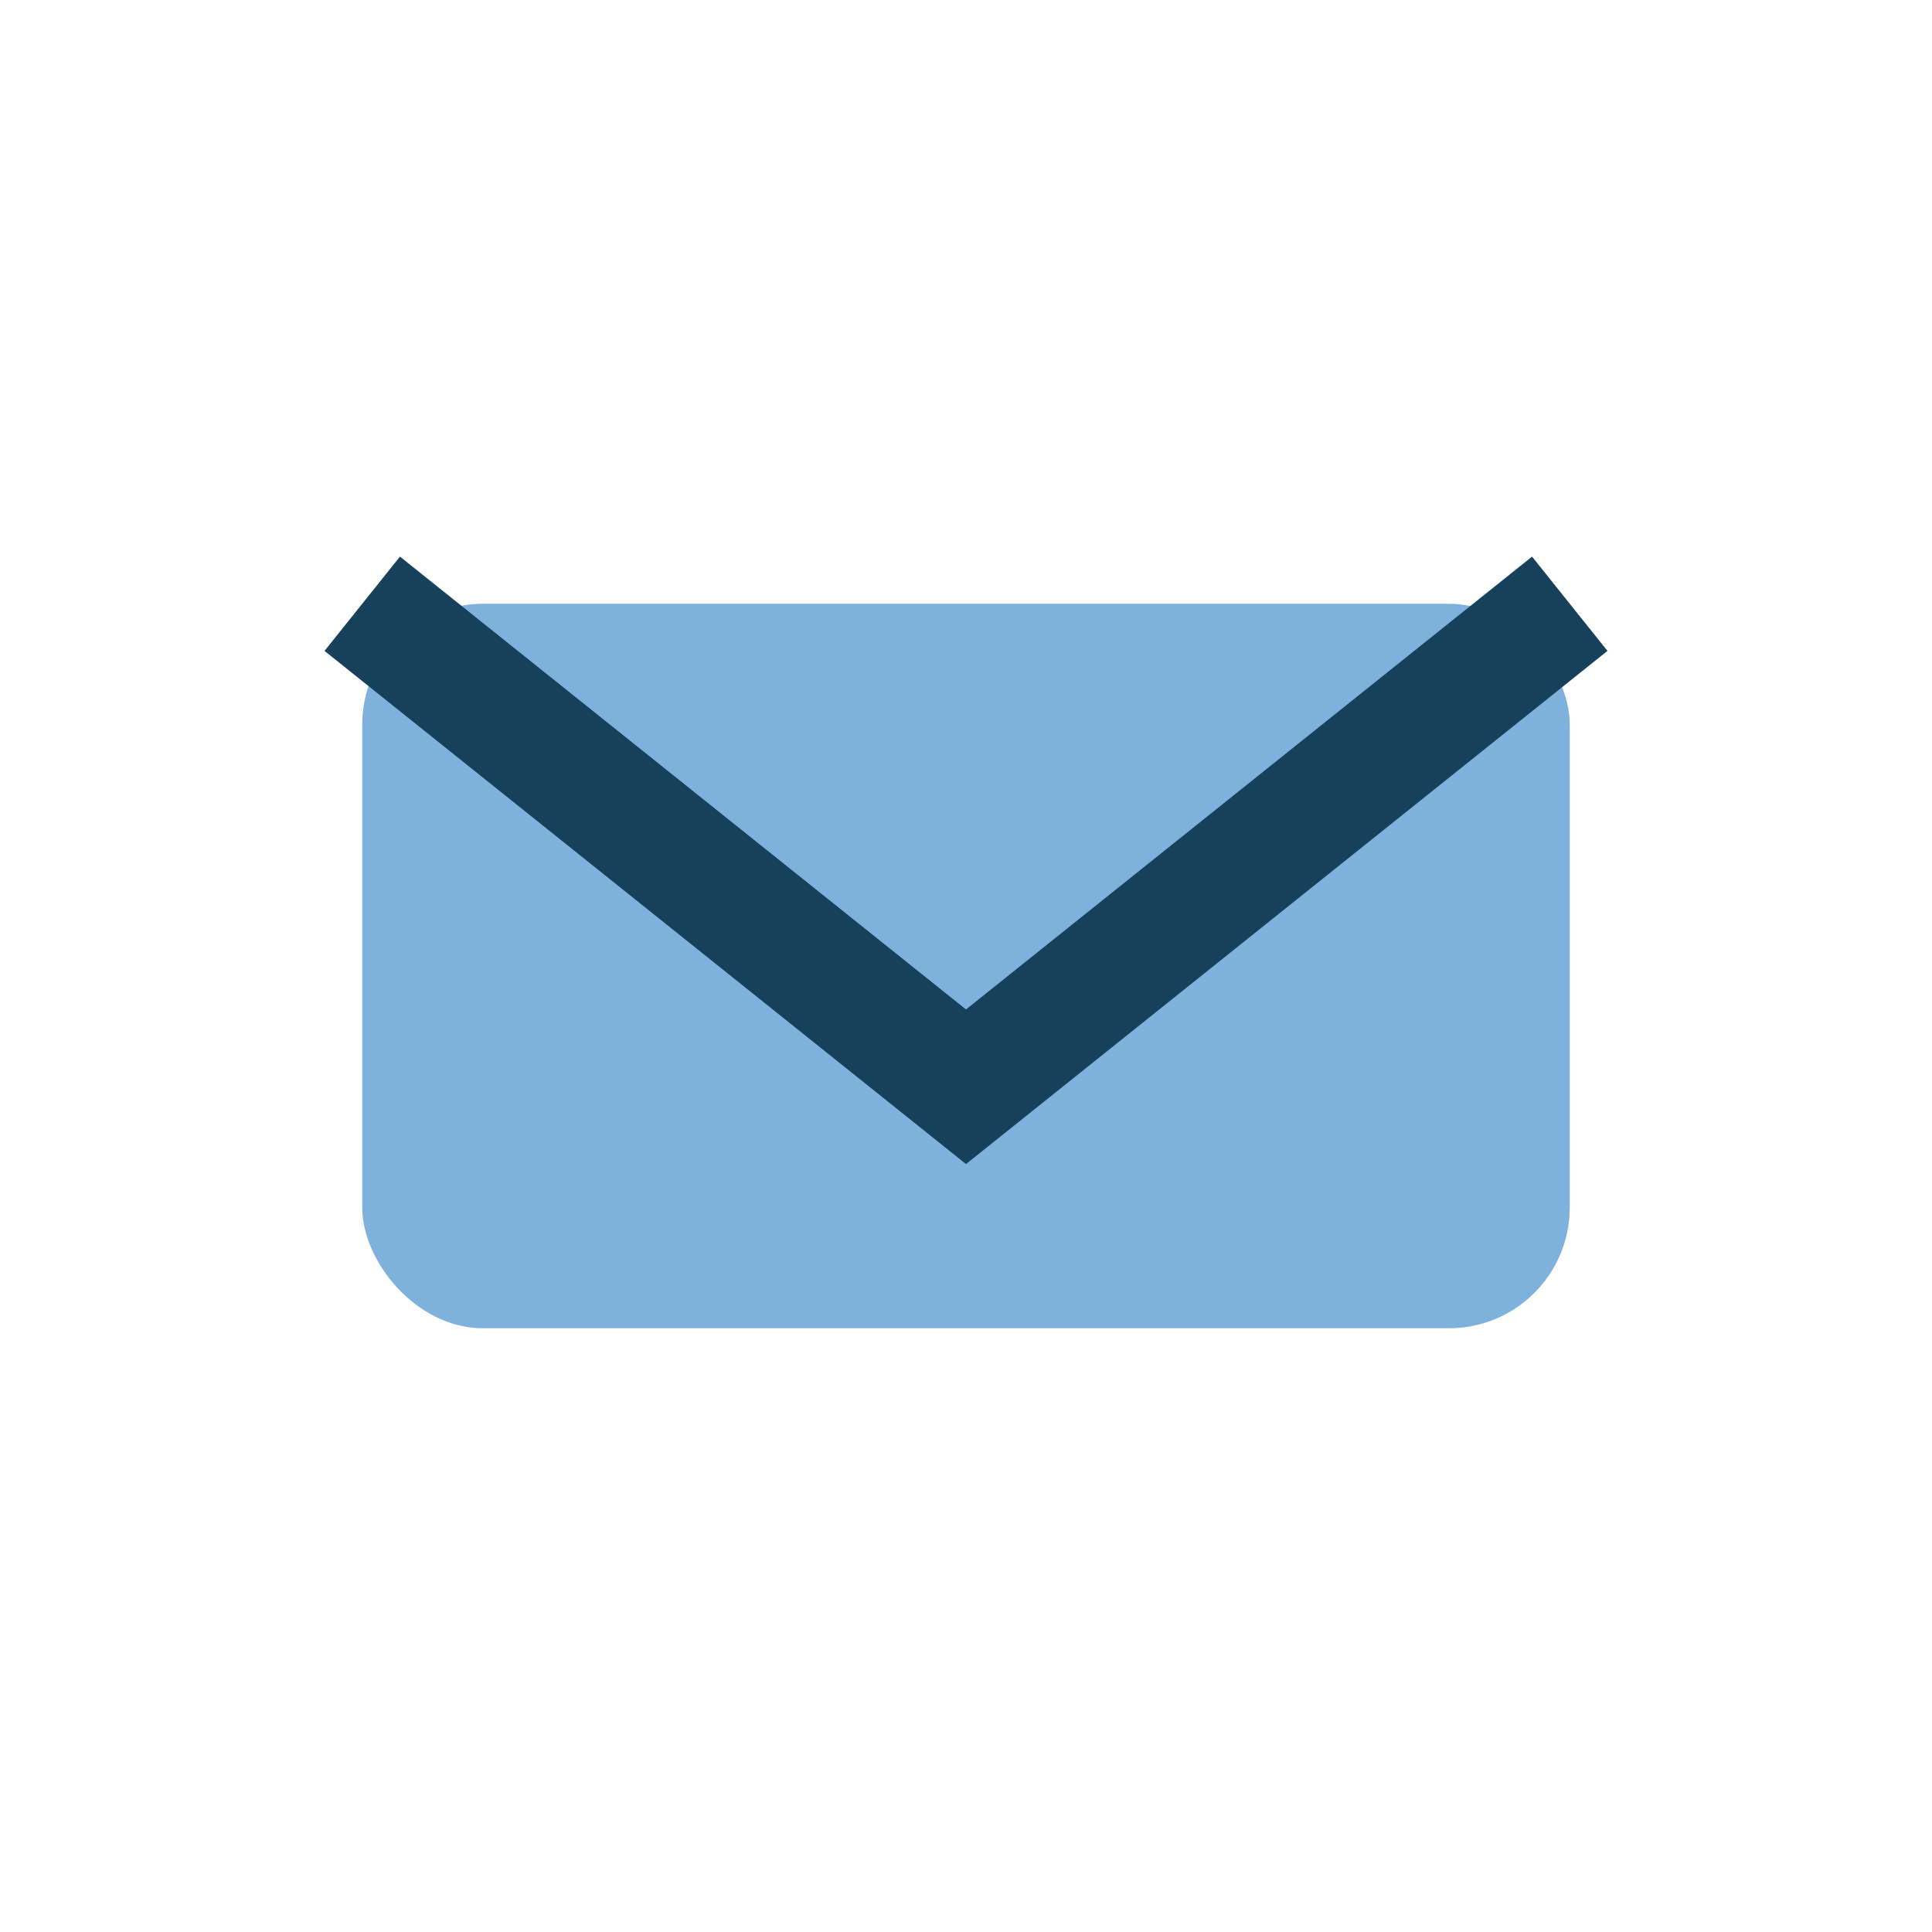
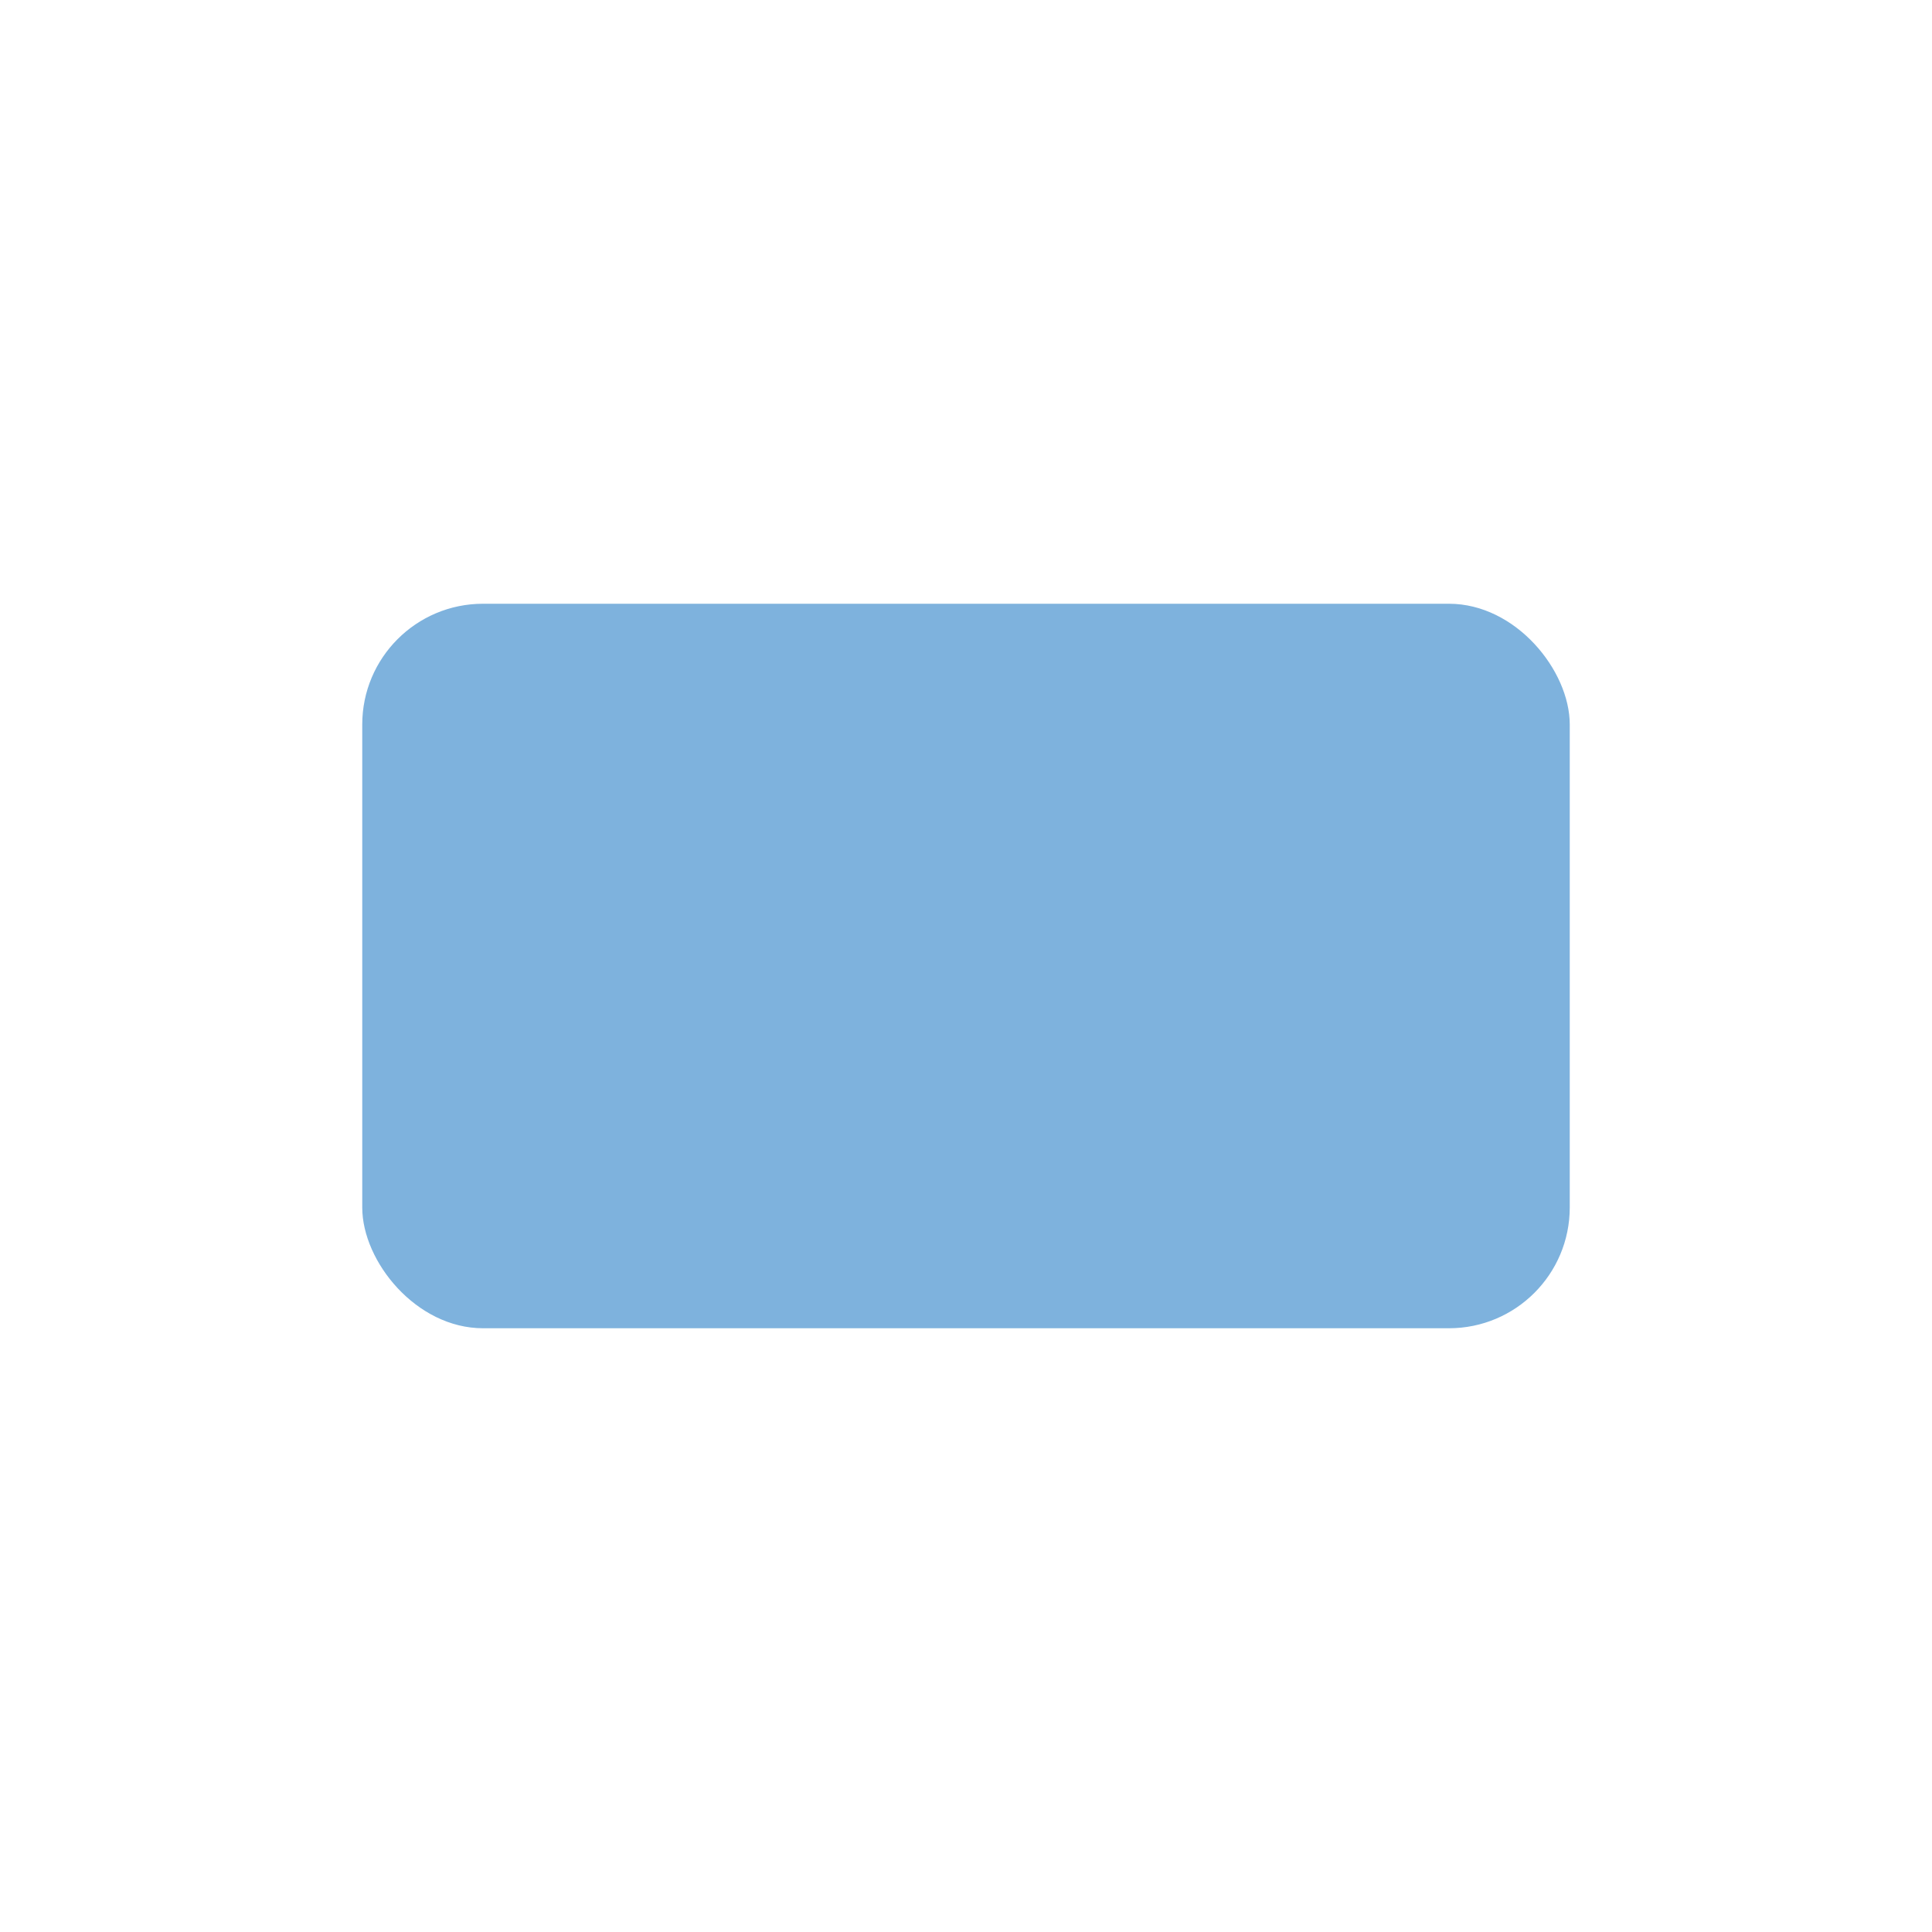
<svg xmlns="http://www.w3.org/2000/svg" width="32" height="32" viewBox="0 0 32 32">
  <rect x="6" y="10" width="20" height="12" rx="2" fill="#7EB2DD" />
-   <path d="M6 10l10 8 10-8" stroke="#17405B" stroke-width="2" fill="none" />
</svg>